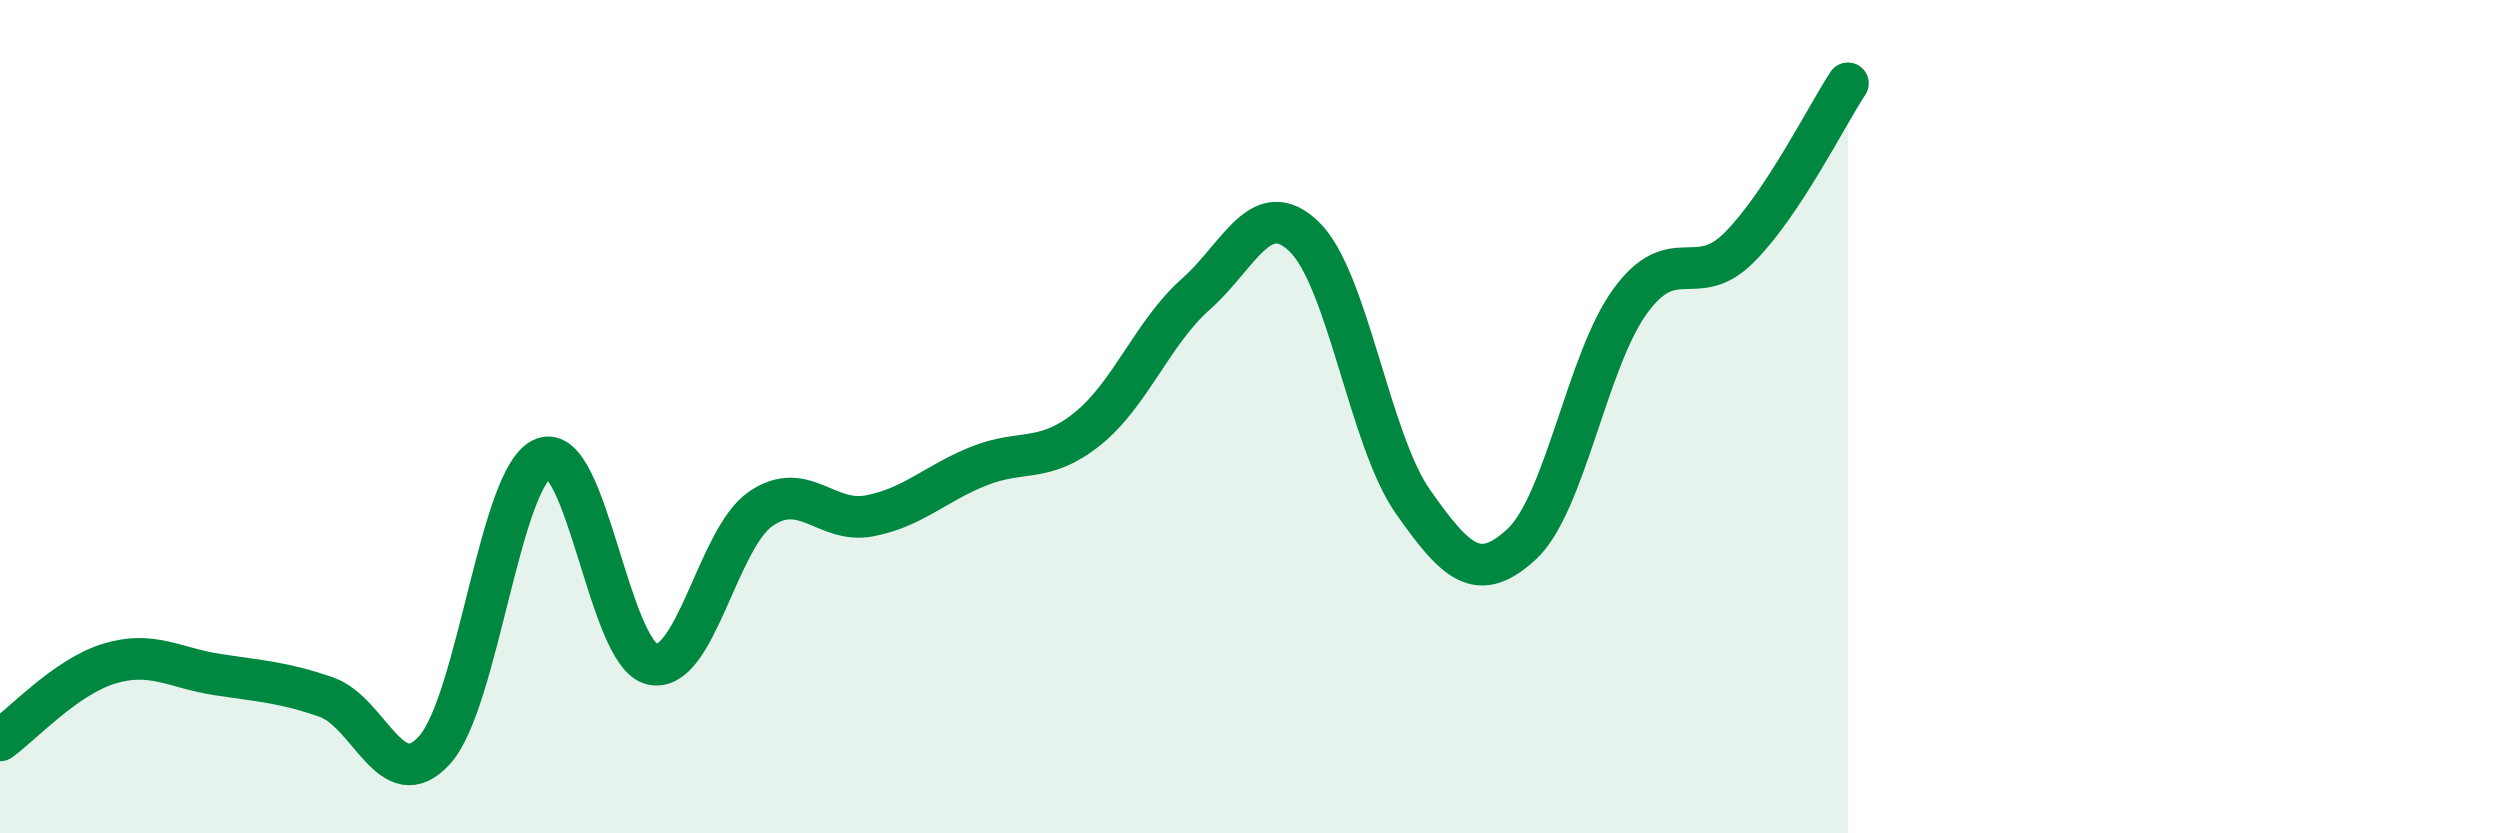
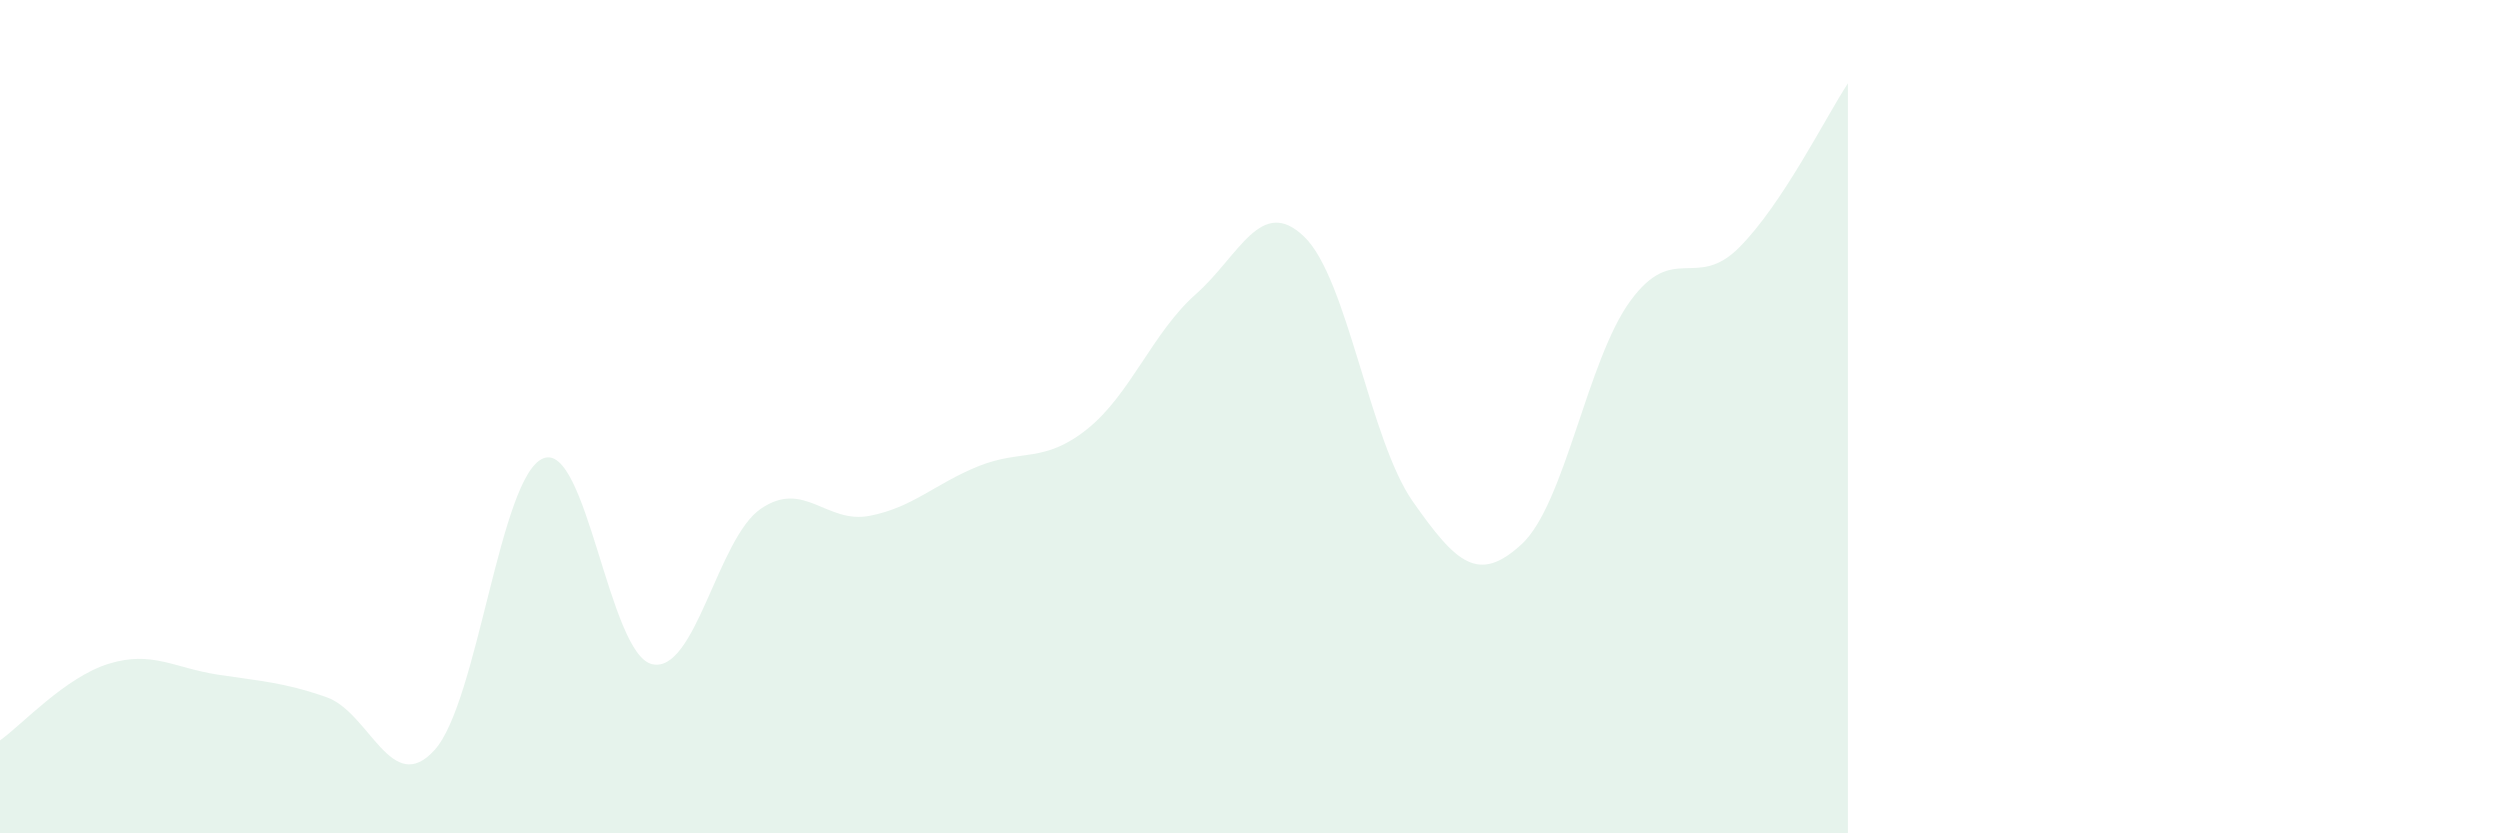
<svg xmlns="http://www.w3.org/2000/svg" width="60" height="20" viewBox="0 0 60 20">
  <path d="M 0,17.77 C 0.52,17.4 1.57,16.25 2.61,15.93 C 3.65,15.61 4.18,16.03 5.22,16.19 C 6.26,16.35 6.79,16.37 7.83,16.73 C 8.87,17.09 9.39,19.15 10.43,18 C 11.47,16.85 12,11.41 13.04,11 C 14.08,10.59 14.61,15.7 15.65,15.94 C 16.69,16.18 17.22,12.92 18.26,12.21 C 19.3,11.5 19.83,12.58 20.87,12.38 C 21.91,12.18 22.44,11.61 23.48,11.19 C 24.52,10.77 25.05,11.13 26.09,10.3 C 27.13,9.47 27.66,7.98 28.7,7.06 C 29.74,6.14 30.26,4.68 31.3,5.68 C 32.34,6.68 32.87,10.56 33.91,12.04 C 34.95,13.52 35.48,14.02 36.52,13.06 C 37.56,12.1 38.09,8.64 39.13,7.22 C 40.17,5.8 40.7,6.98 41.74,5.94 C 42.78,4.9 43.83,2.79 44.35,2L44.35 20L0 20Z" fill="#008740" opacity="0.1" stroke-linecap="round" stroke-linejoin="round" />
-   <path d="M 0,17.77 C 0.52,17.4 1.57,16.25 2.61,15.93 C 3.65,15.61 4.18,16.03 5.22,16.19 C 6.26,16.35 6.79,16.37 7.83,16.73 C 8.87,17.09 9.39,19.15 10.43,18 C 11.47,16.85 12,11.41 13.04,11 C 14.08,10.59 14.61,15.7 15.65,15.94 C 16.69,16.18 17.22,12.92 18.26,12.21 C 19.3,11.5 19.83,12.58 20.87,12.38 C 21.91,12.18 22.44,11.61 23.48,11.19 C 24.52,10.77 25.05,11.13 26.09,10.3 C 27.13,9.47 27.66,7.98 28.7,7.06 C 29.74,6.14 30.26,4.68 31.3,5.68 C 32.34,6.68 32.87,10.56 33.91,12.04 C 34.95,13.52 35.48,14.02 36.52,13.06 C 37.56,12.1 38.09,8.64 39.13,7.22 C 40.17,5.8 40.7,6.98 41.74,5.94 C 42.78,4.9 43.83,2.79 44.35,2" stroke="#008740" stroke-width="1" fill="none" stroke-linecap="round" stroke-linejoin="round" />
</svg>